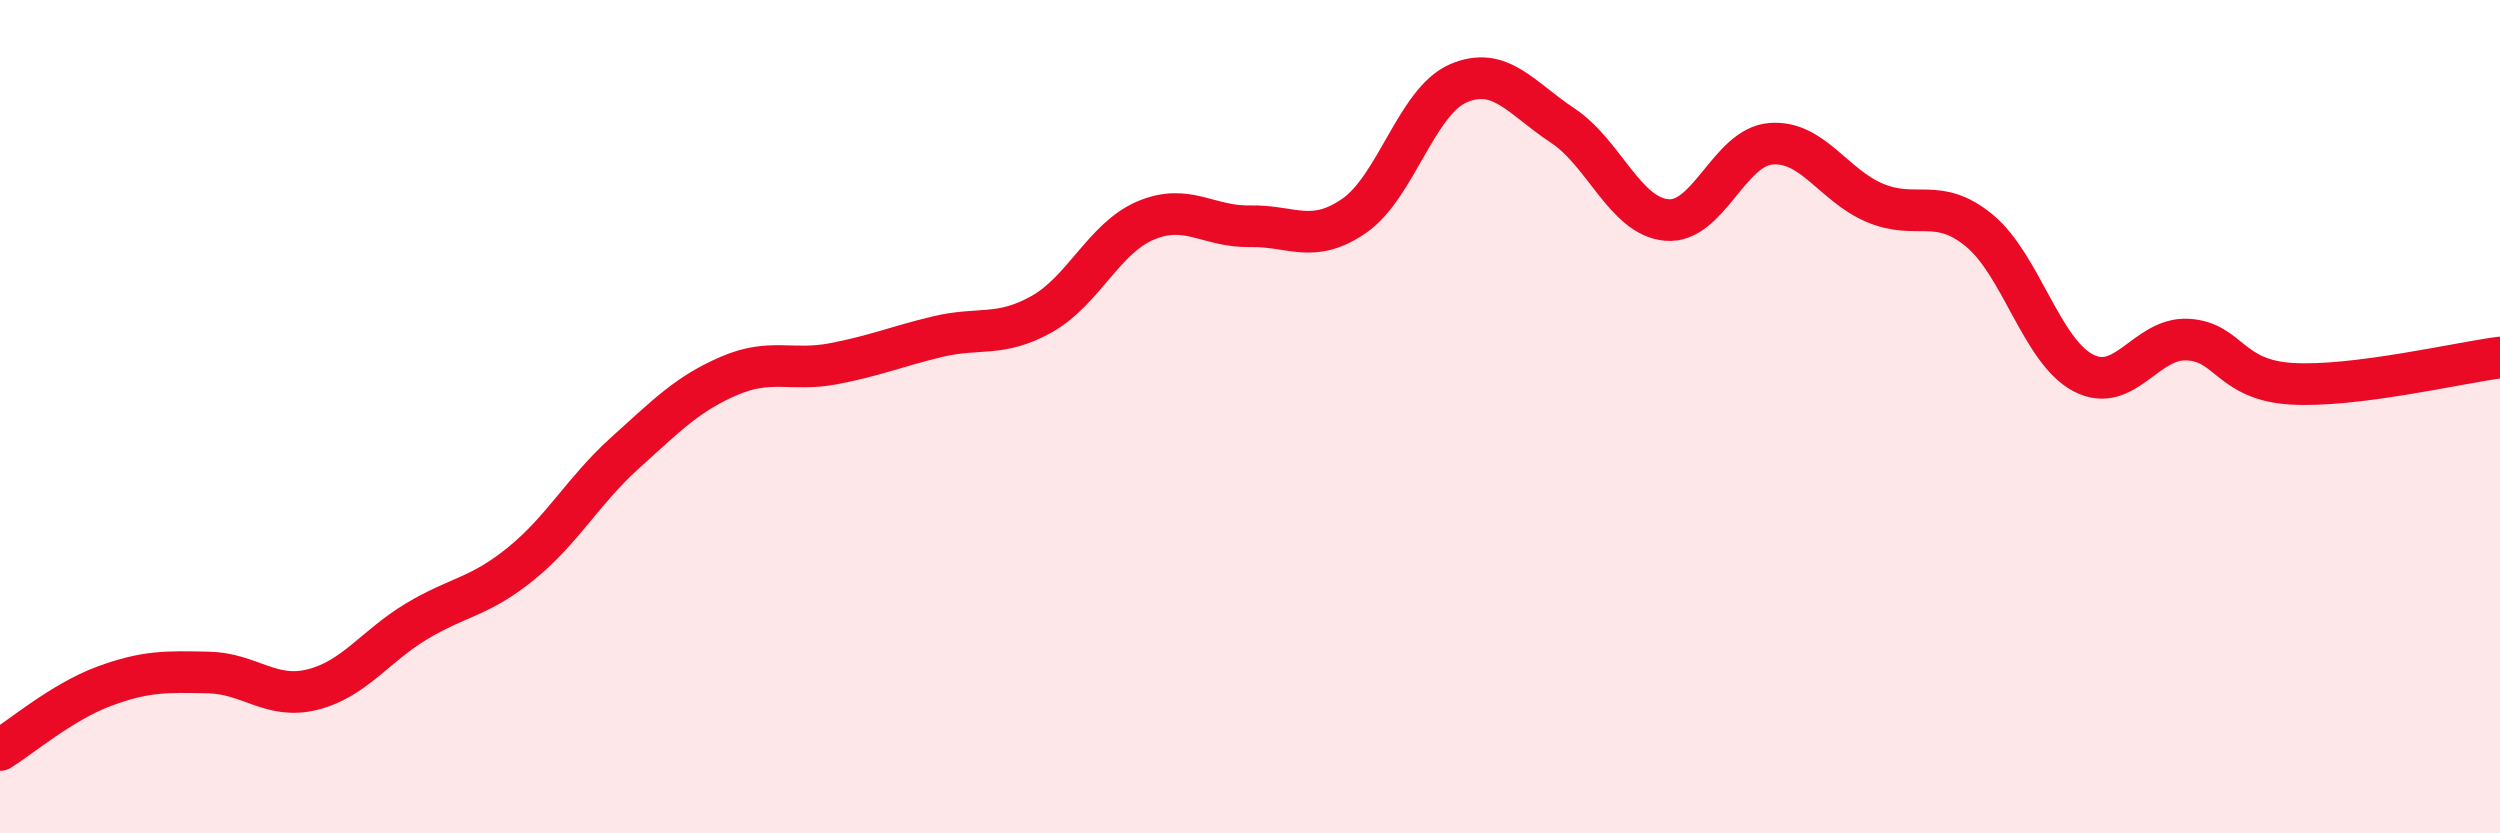
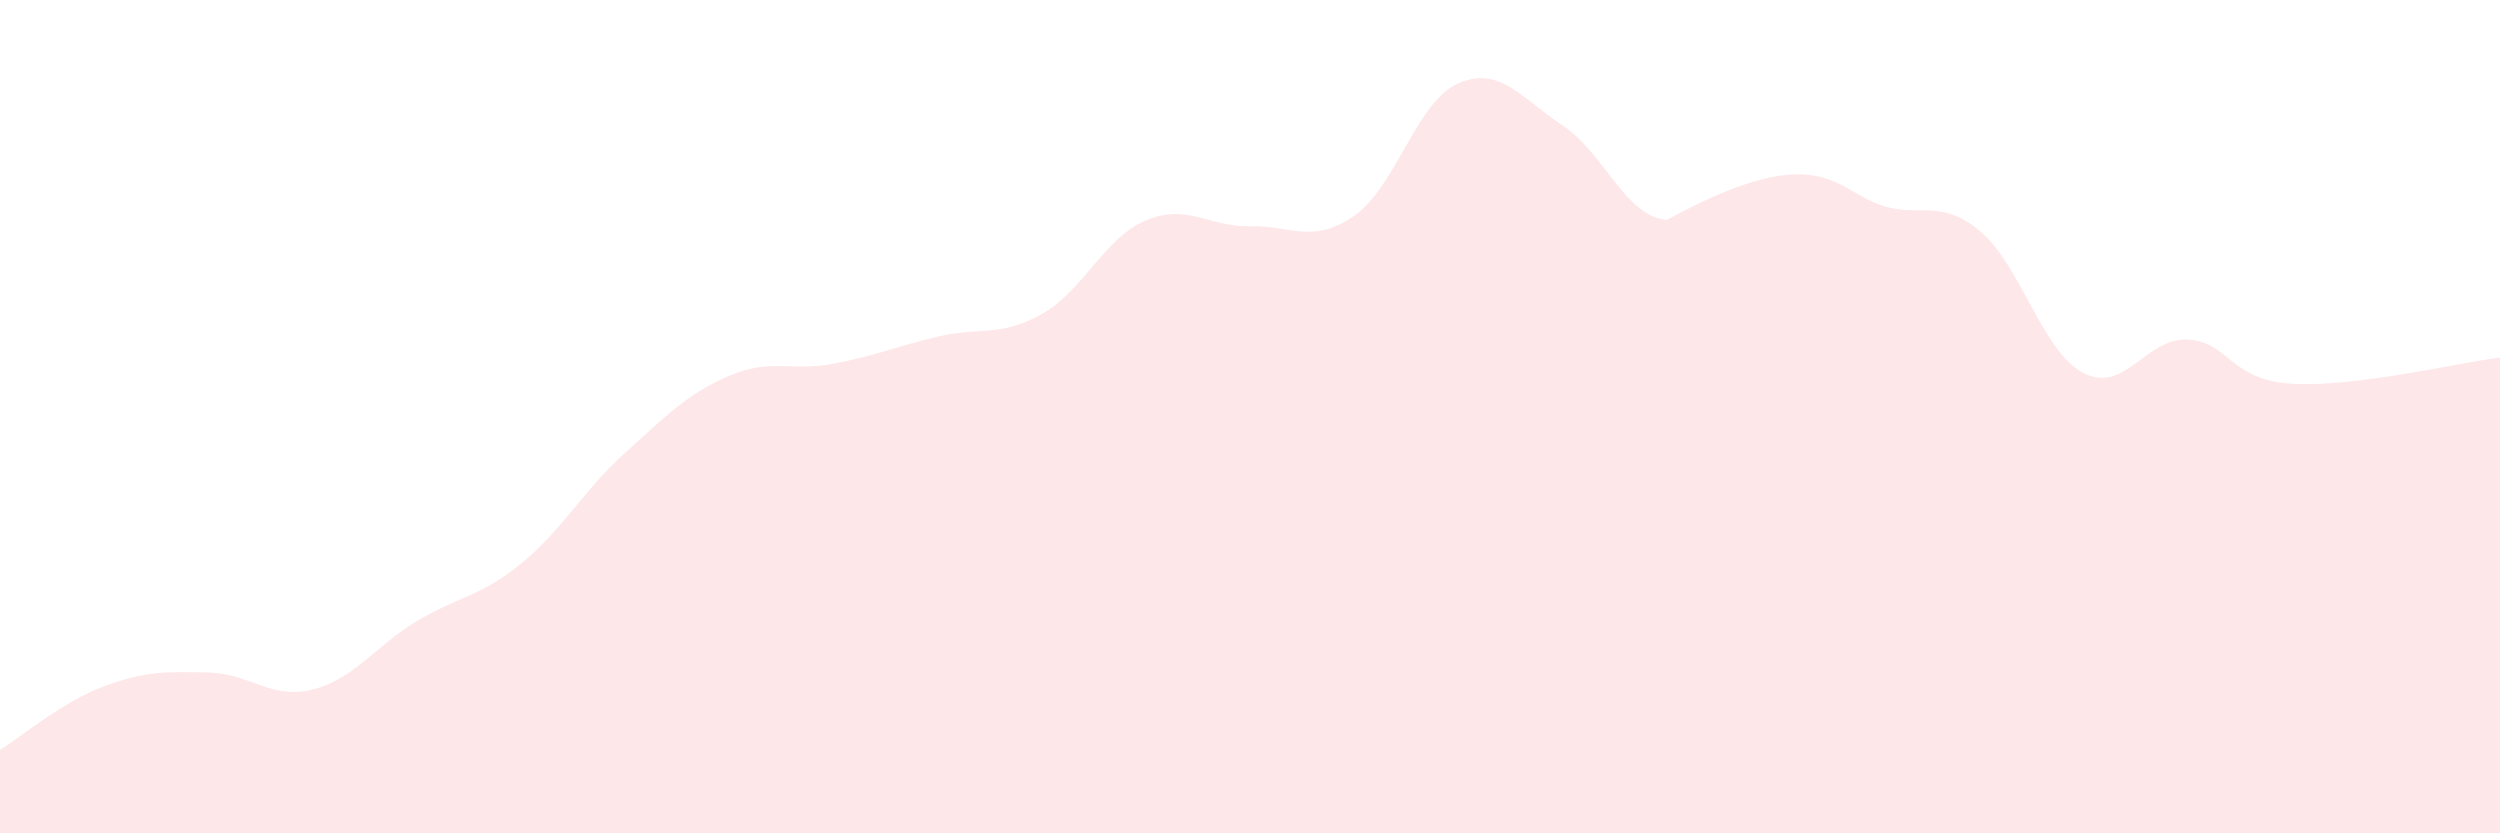
<svg xmlns="http://www.w3.org/2000/svg" width="60" height="20" viewBox="0 0 60 20">
-   <path d="M 0,18 C 0.5,17.69 1.5,16.84 2.5,16.47 C 3.5,16.1 4,16.12 5,16.14 C 6,16.16 6.5,16.8 7.5,16.55 C 8.5,16.3 9,15.51 10,14.91 C 11,14.31 11.5,14.34 12.5,13.53 C 13.5,12.72 14,11.77 15,10.87 C 16,9.97 16.5,9.45 17.5,9.02 C 18.5,8.59 19,8.92 20,8.73 C 21,8.54 21.5,8.32 22.5,8.08 C 23.5,7.84 24,8.1 25,7.54 C 26,6.98 26.5,5.71 27.5,5.29 C 28.5,4.87 29,5.45 30,5.43 C 31,5.41 31.5,5.87 32.5,5.18 C 33.5,4.49 34,2.43 35,2 C 36,1.57 36.5,2.35 37.5,3.01 C 38.5,3.67 39,5.19 40,5.28 C 41,5.37 41.5,3.53 42.5,3.45 C 43.5,3.37 44,4.45 45,4.87 C 46,5.29 46.5,4.71 47.5,5.53 C 48.5,6.35 49,8.43 50,8.95 C 51,9.47 51.5,8.1 52.5,8.15 C 53.5,8.2 53.5,9.12 55,9.21 C 56.5,9.3 59,8.71 60,8.58L60 20L0 20Z" fill="#EB0A25" opacity="0.1" stroke-linecap="round" stroke-linejoin="round" />
-   <path d="M 0,18 C 0.5,17.69 1.5,16.84 2.5,16.47 C 3.5,16.1 4,16.12 5,16.14 C 6,16.16 6.5,16.8 7.5,16.55 C 8.5,16.3 9,15.51 10,14.91 C 11,14.31 11.5,14.34 12.5,13.53 C 13.5,12.72 14,11.77 15,10.87 C 16,9.97 16.5,9.45 17.5,9.02 C 18.5,8.59 19,8.92 20,8.73 C 21,8.54 21.5,8.32 22.5,8.08 C 23.5,7.84 24,8.1 25,7.54 C 26,6.98 26.5,5.71 27.5,5.29 C 28.5,4.87 29,5.45 30,5.43 C 31,5.41 31.5,5.87 32.5,5.18 C 33.5,4.49 34,2.43 35,2 C 36,1.57 36.5,2.35 37.5,3.01 C 38.5,3.67 39,5.19 40,5.28 C 41,5.37 41.5,3.53 42.5,3.45 C 43.5,3.37 44,4.45 45,4.87 C 46,5.29 46.5,4.71 47.5,5.53 C 48.5,6.35 49,8.43 50,8.95 C 51,9.47 51.5,8.1 52.5,8.15 C 53.5,8.2 53.5,9.12 55,9.21 C 56.5,9.3 59,8.71 60,8.58" stroke="#EB0A25" stroke-width="1" fill="none" stroke-linecap="round" stroke-linejoin="round" />
+   <path d="M 0,18 C 0.5,17.69 1.5,16.84 2.5,16.47 C 3.5,16.1 4,16.12 5,16.14 C 6,16.16 6.5,16.8 7.5,16.55 C 8.5,16.3 9,15.51 10,14.91 C 11,14.31 11.5,14.34 12.5,13.53 C 13.5,12.72 14,11.77 15,10.87 C 16,9.97 16.5,9.45 17.5,9.02 C 18.5,8.59 19,8.92 20,8.73 C 21,8.54 21.5,8.32 22.5,8.08 C 23.5,7.84 24,8.1 25,7.54 C 26,6.98 26.5,5.71 27.5,5.29 C 28.5,4.87 29,5.45 30,5.43 C 31,5.41 31.5,5.87 32.5,5.18 C 33.5,4.49 34,2.43 35,2 C 36,1.57 36.5,2.35 37.5,3.01 C 38.5,3.67 39,5.19 40,5.28 C 43.5,3.37 44,4.45 45,4.87 C 46,5.29 46.5,4.71 47.5,5.53 C 48.5,6.35 49,8.43 50,8.95 C 51,9.47 51.5,8.1 52.5,8.15 C 53.5,8.2 53.5,9.12 55,9.21 C 56.5,9.3 59,8.71 60,8.58L60 20L0 20Z" fill="#EB0A25" opacity="0.1" stroke-linecap="round" stroke-linejoin="round" />
</svg>